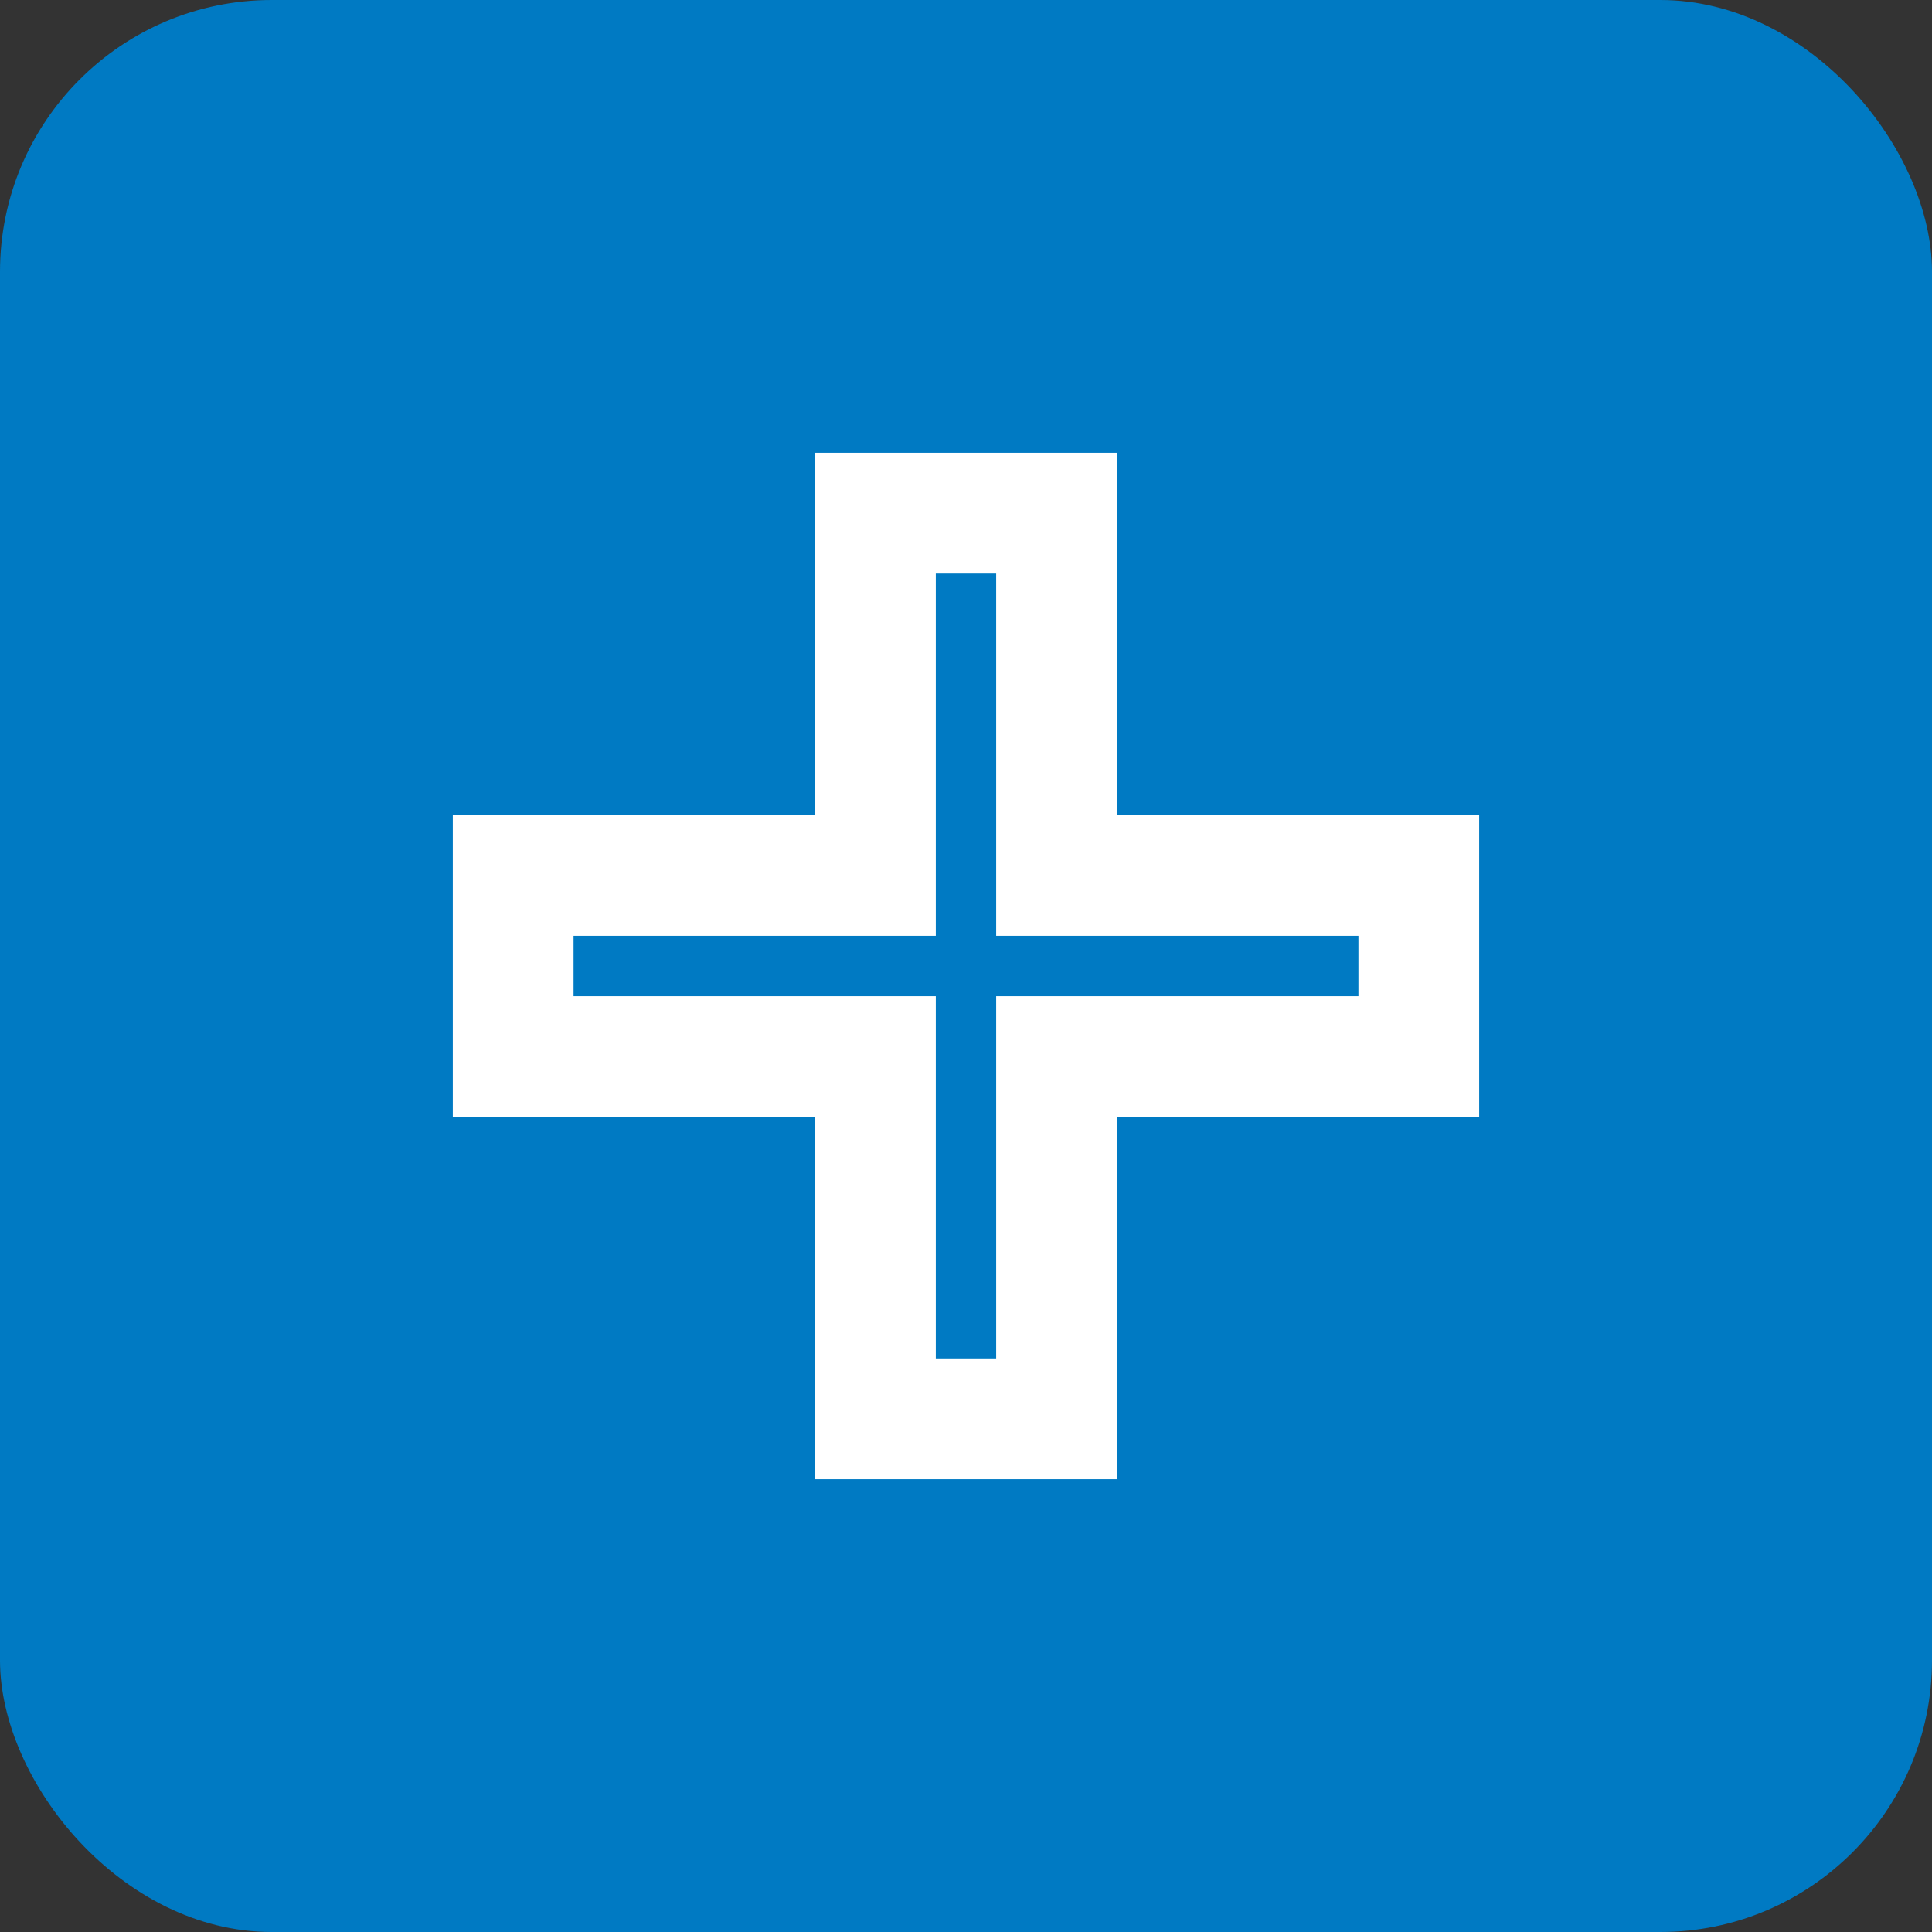
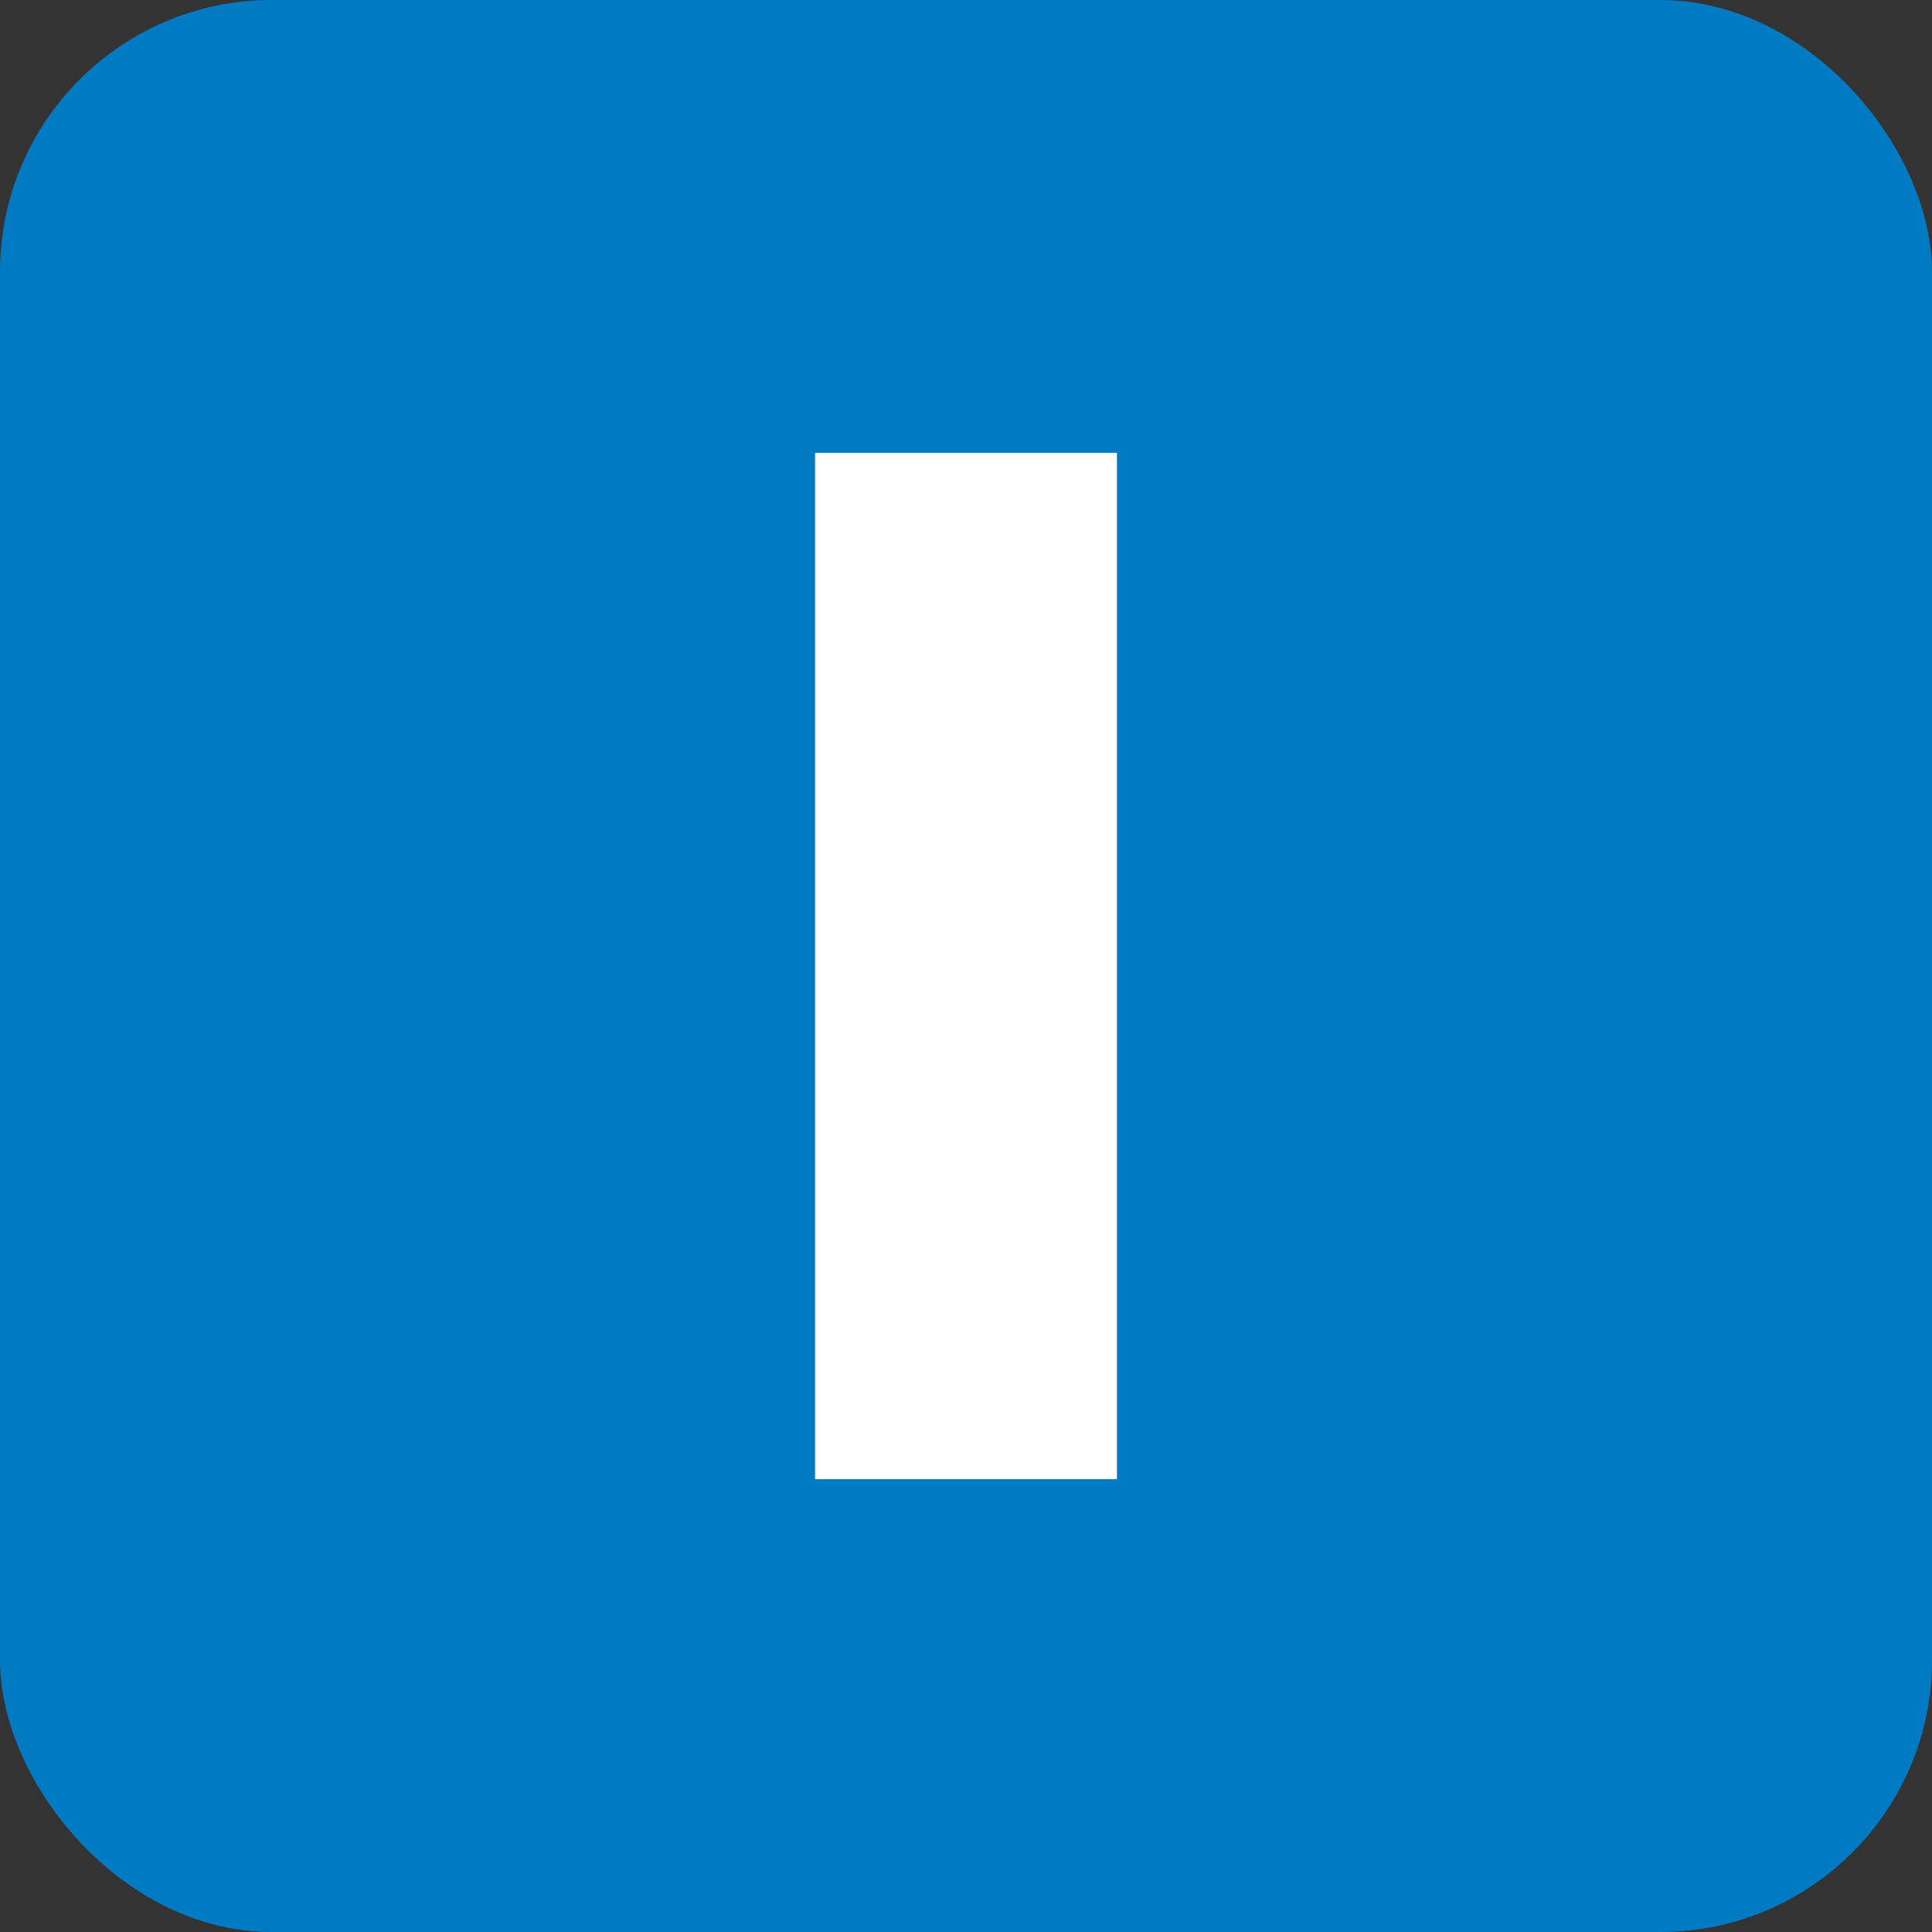
<svg xmlns="http://www.w3.org/2000/svg" viewBox="0 0 512 512" width="512" height="512">
  <rect x="0" y="0" width="512" height="512" fill="#333333" stroke="none" />
  <rect x="0" y="0" width="512" height="512" rx="72" ry="72" fill="#007ac3" />
  <rect x="216" y="120" width="80" height="272" fill="#ffffff" />
-   <rect x="120" y="216" width="272" height="80" fill="#ffffff" />
-   <rect x="248" y="152" width="16" height="208" fill="#007ac3" />
-   <rect x="152" y="248" width="208" height="16" fill="#007ac3" />
</svg>